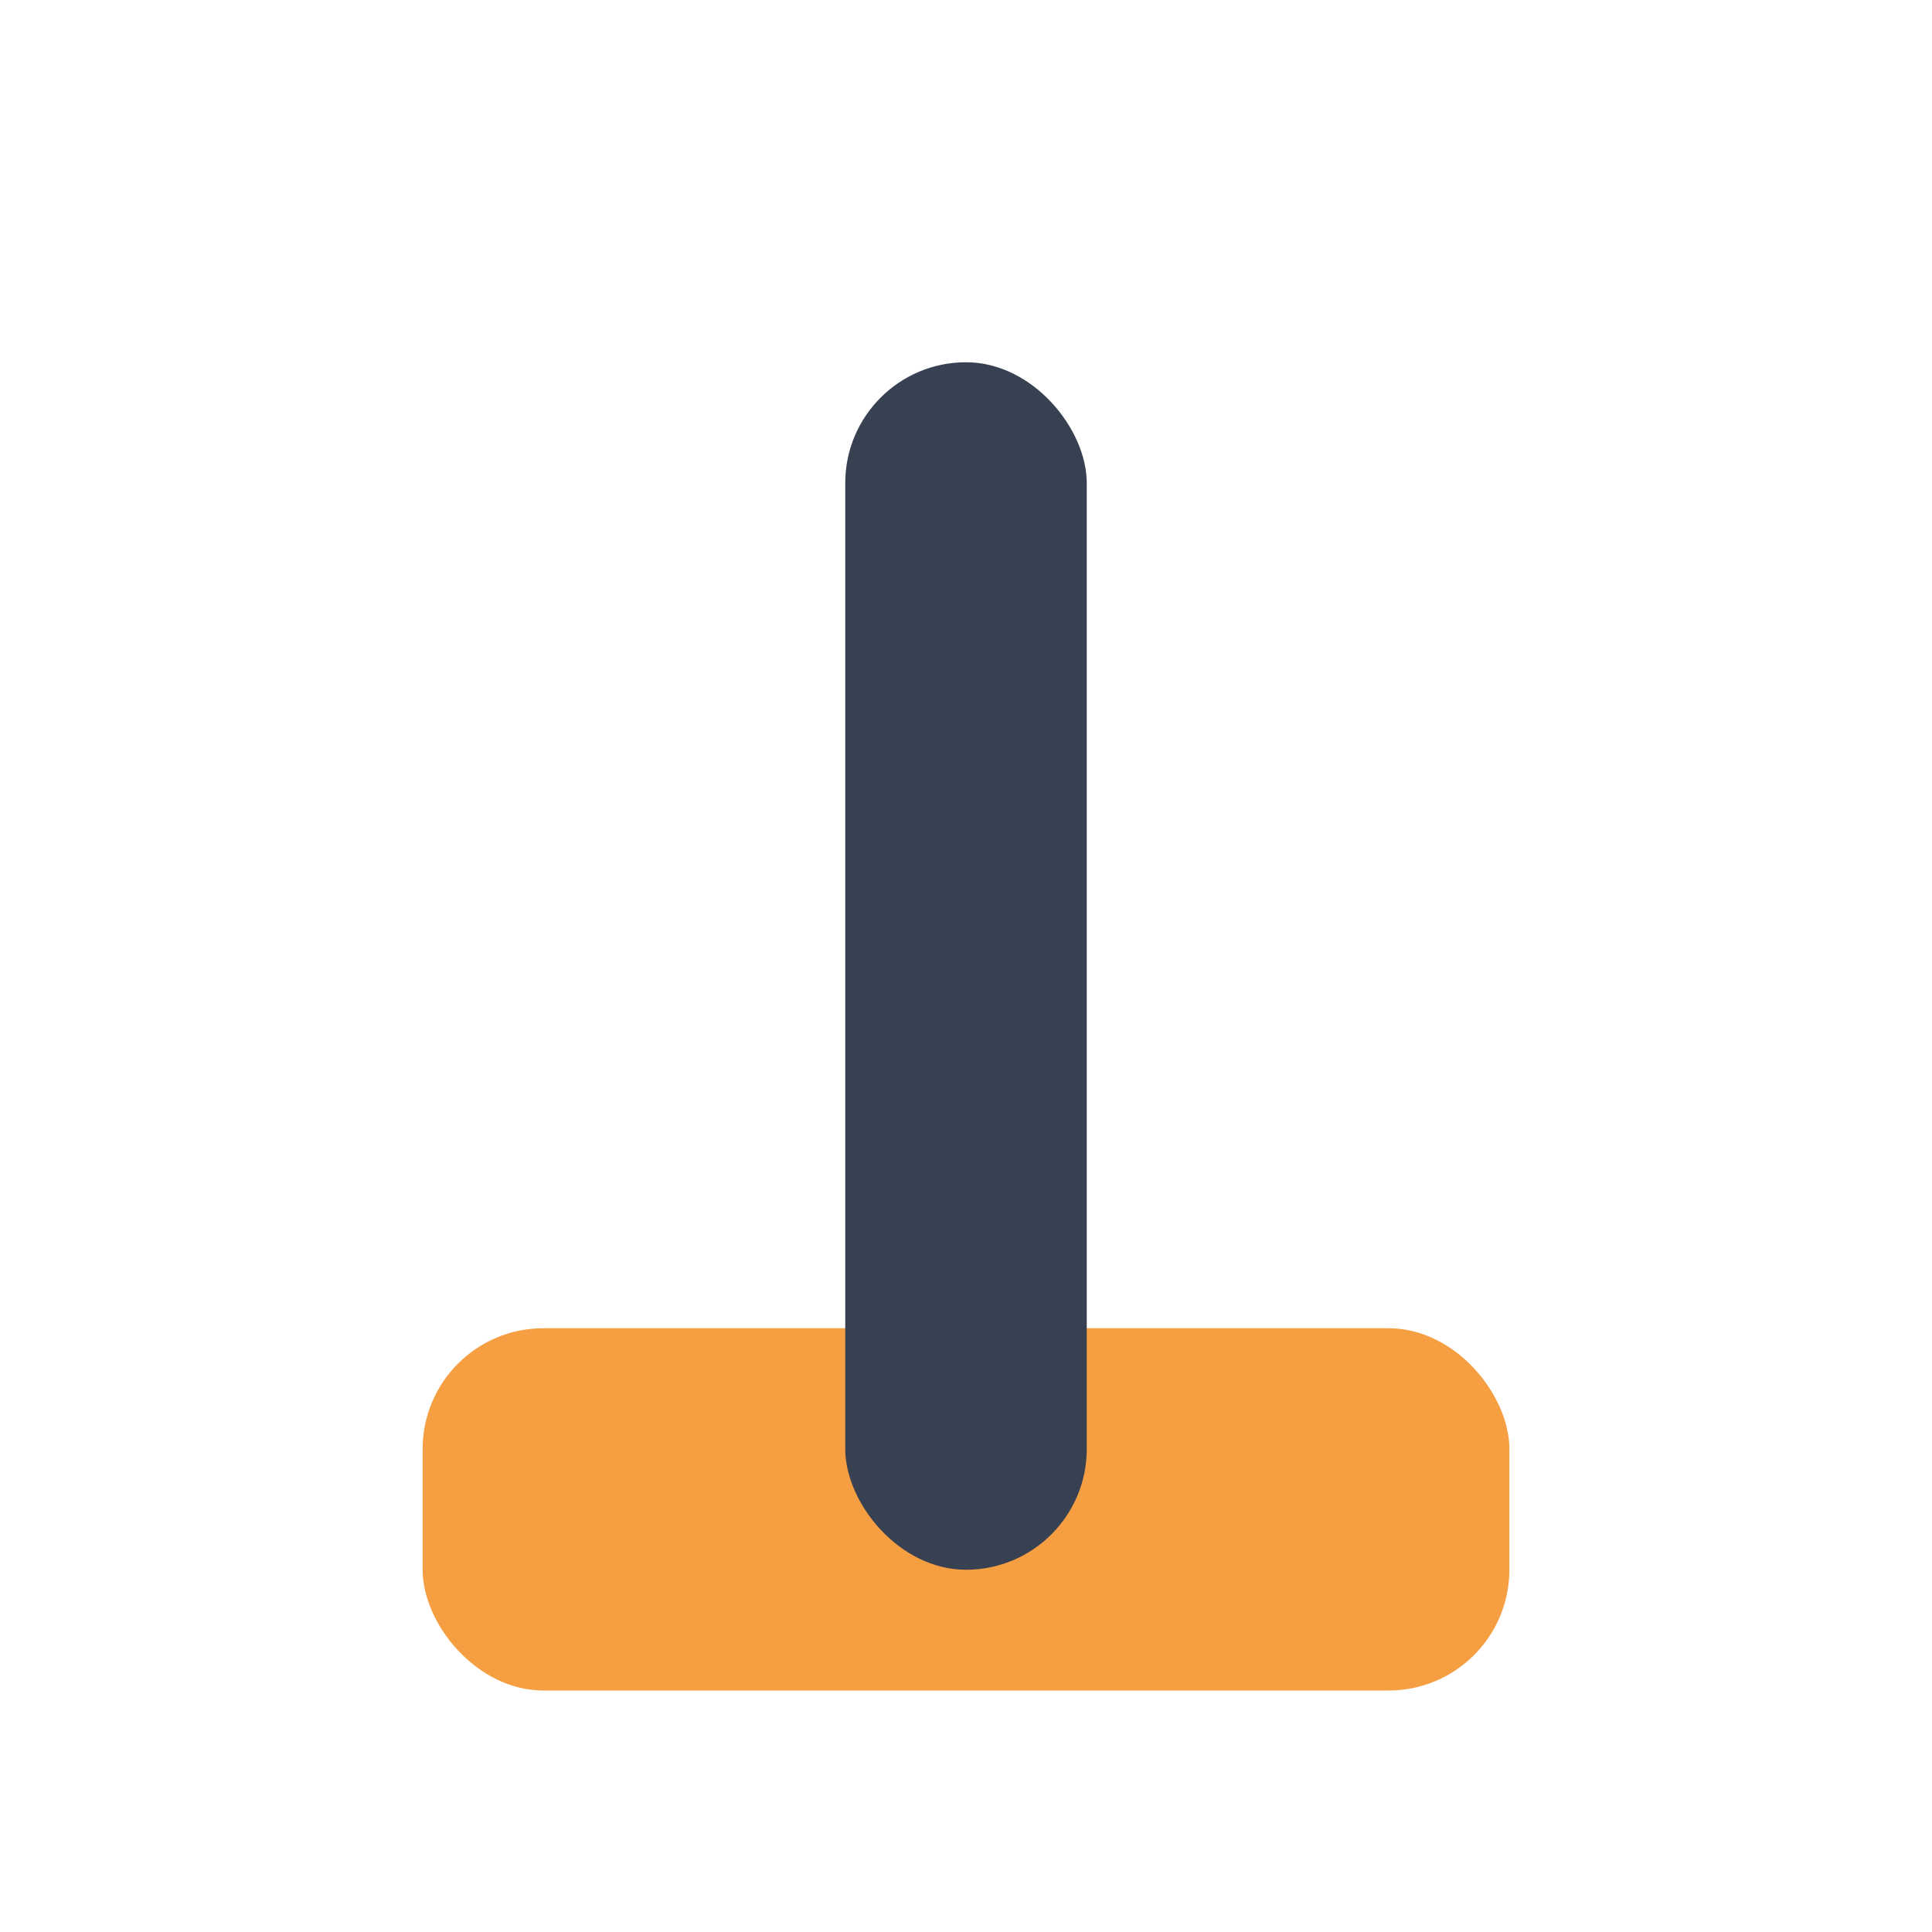
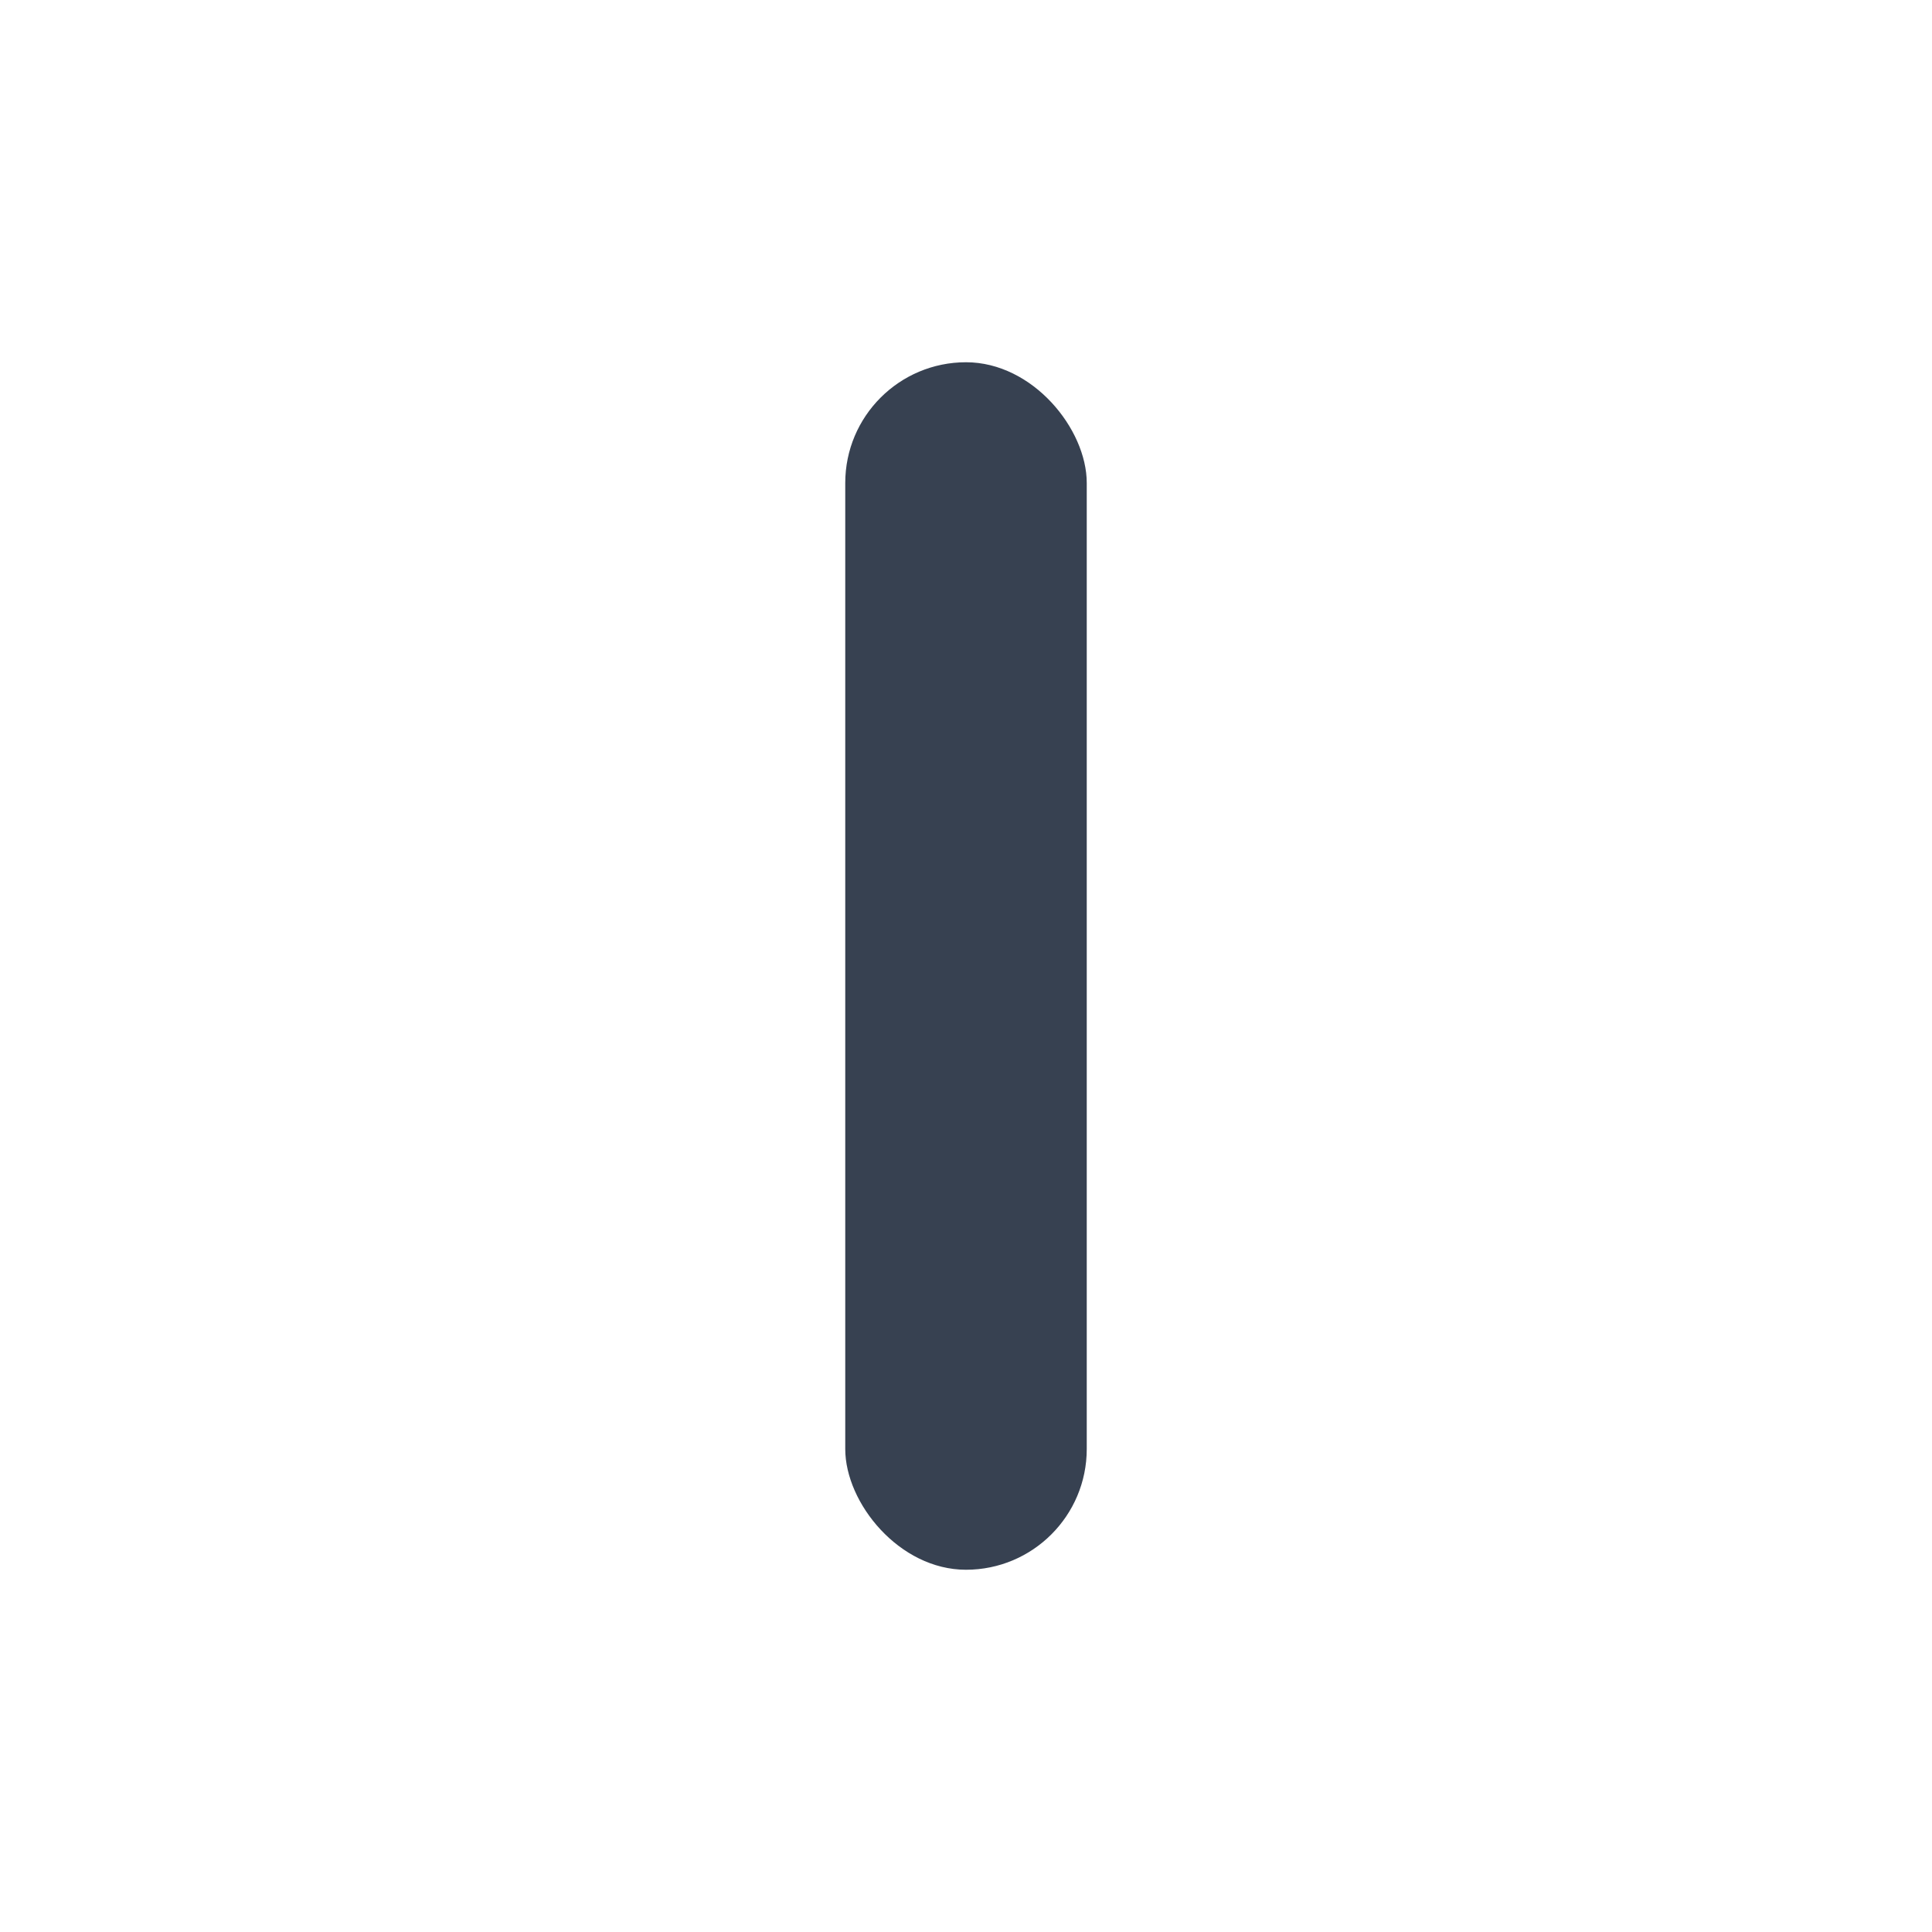
<svg xmlns="http://www.w3.org/2000/svg" width="32" height="32" viewBox="0 0 32 32">
-   <rect x="7" y="22" width="18" height="6" rx="2" fill="#F59E42" />
  <rect x="14" y="6" width="4" height="20" rx="2" fill="#374151" />
</svg>